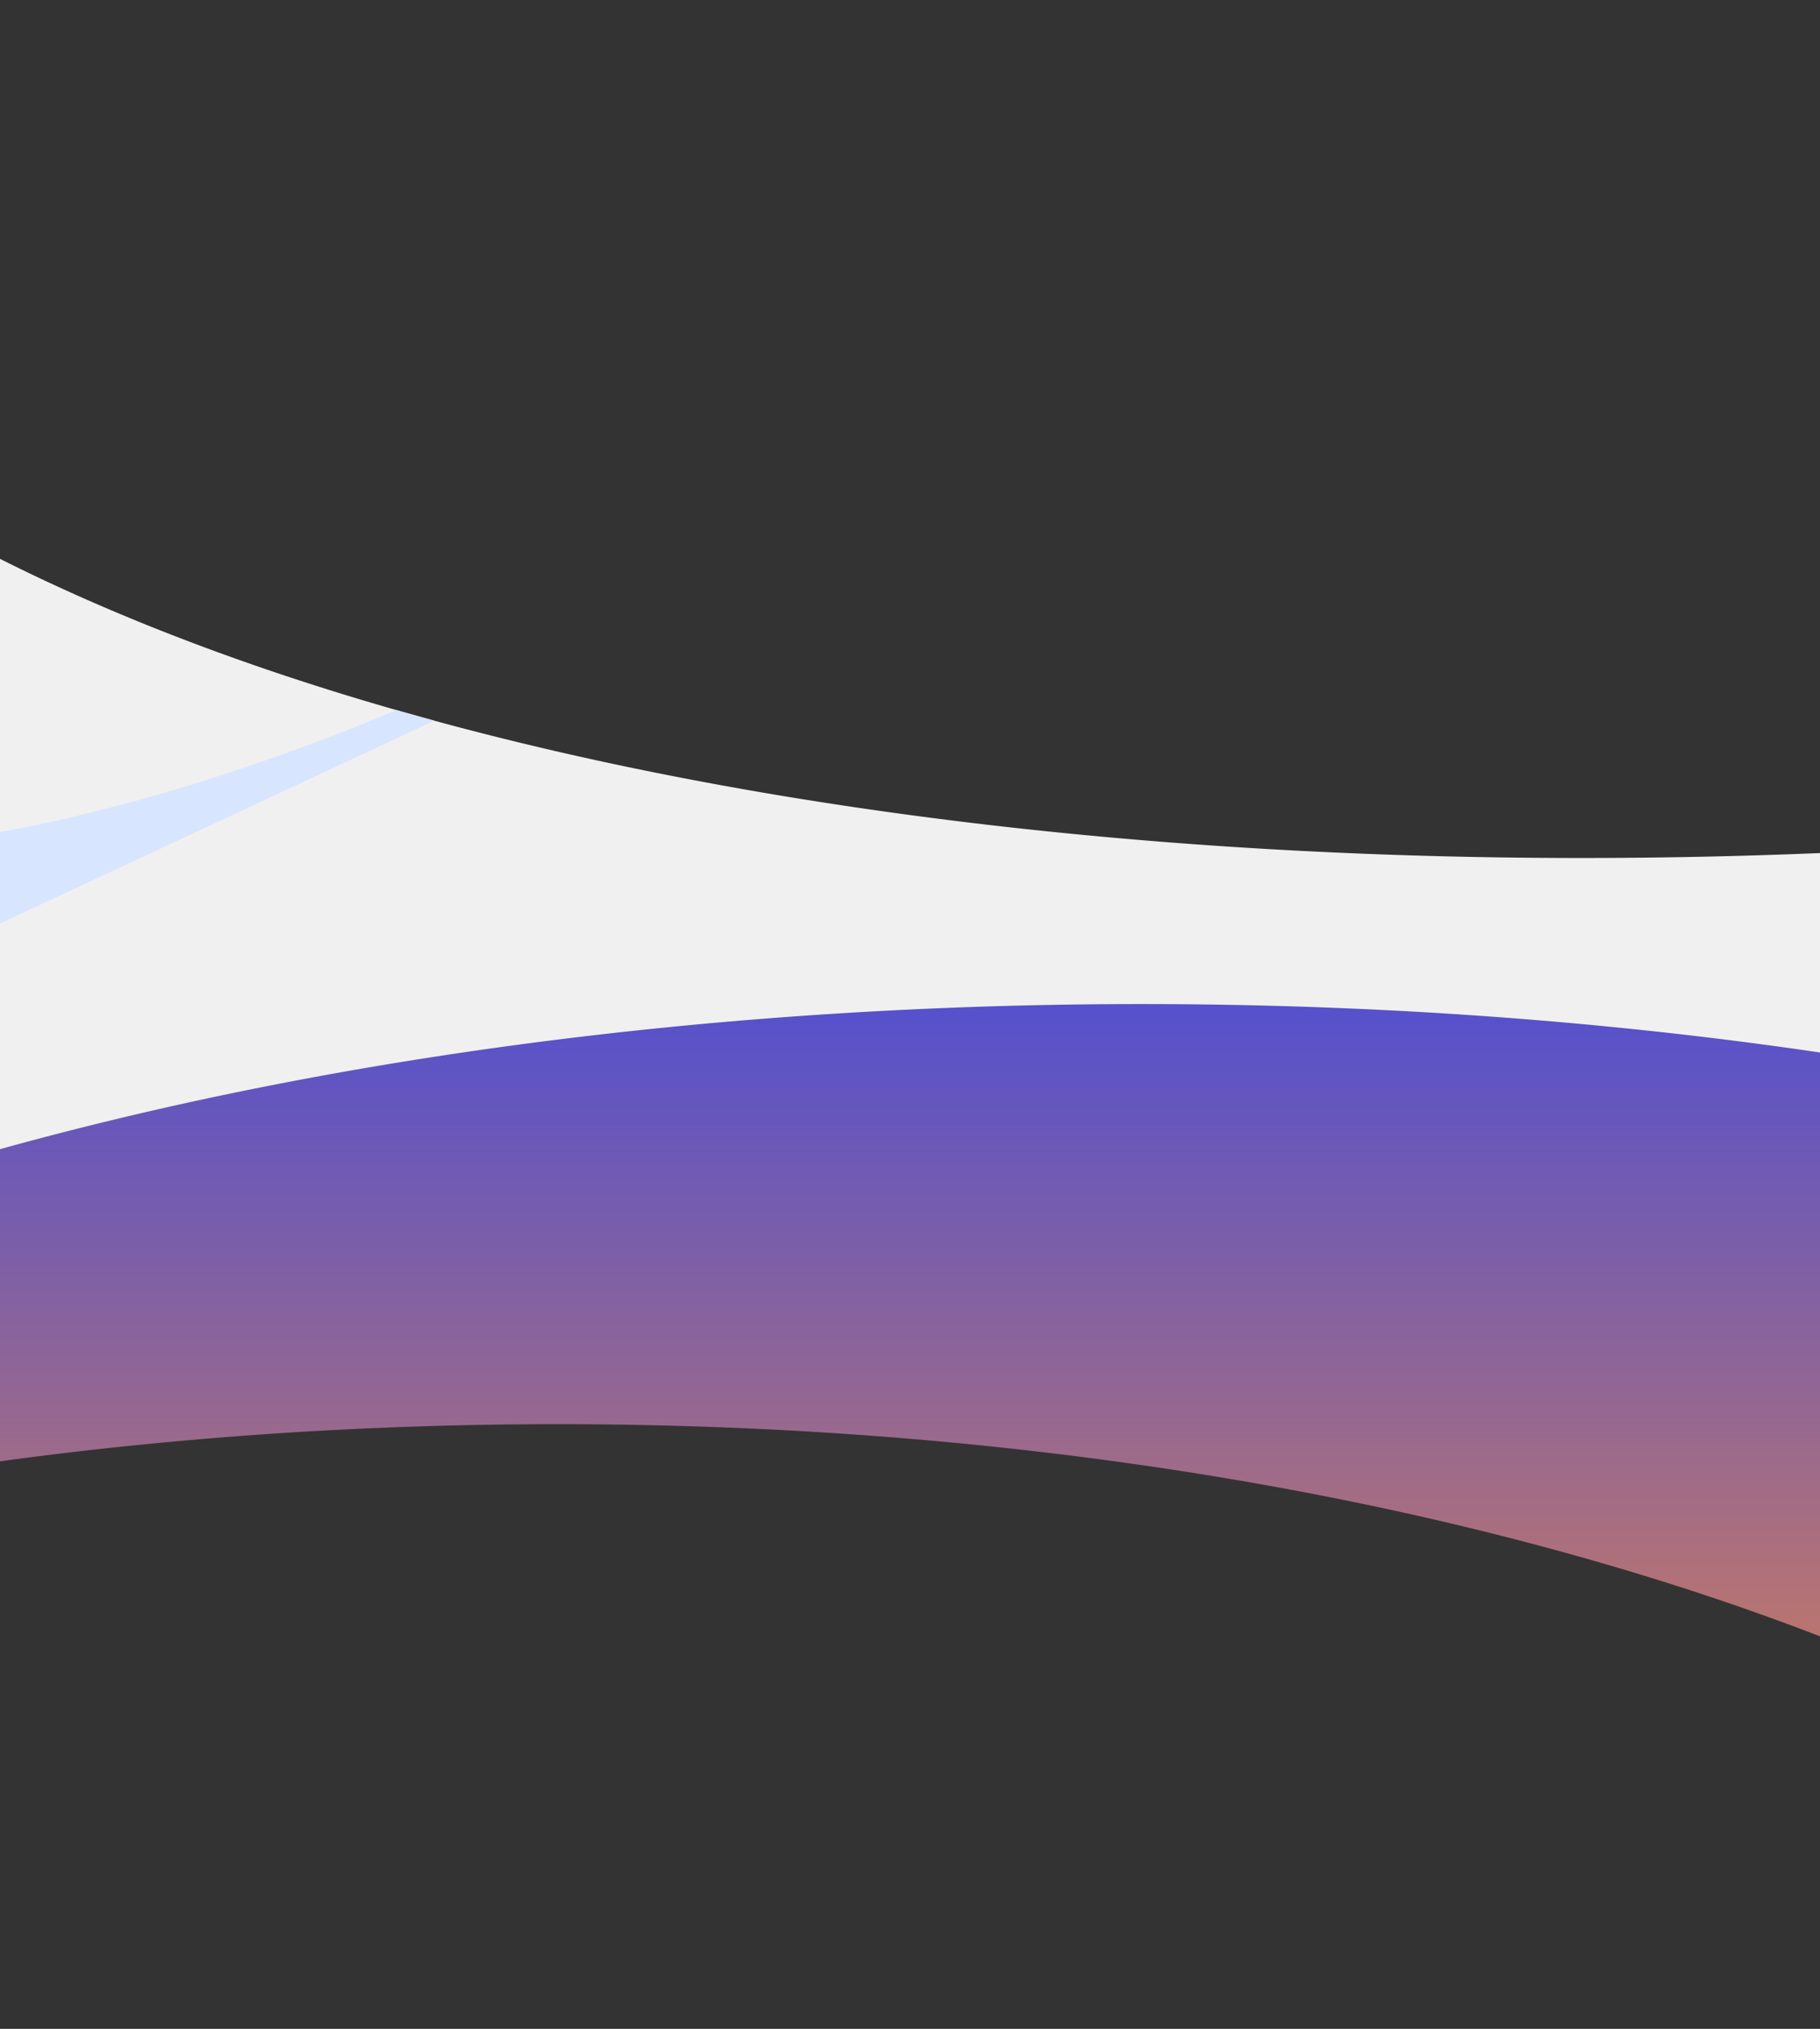
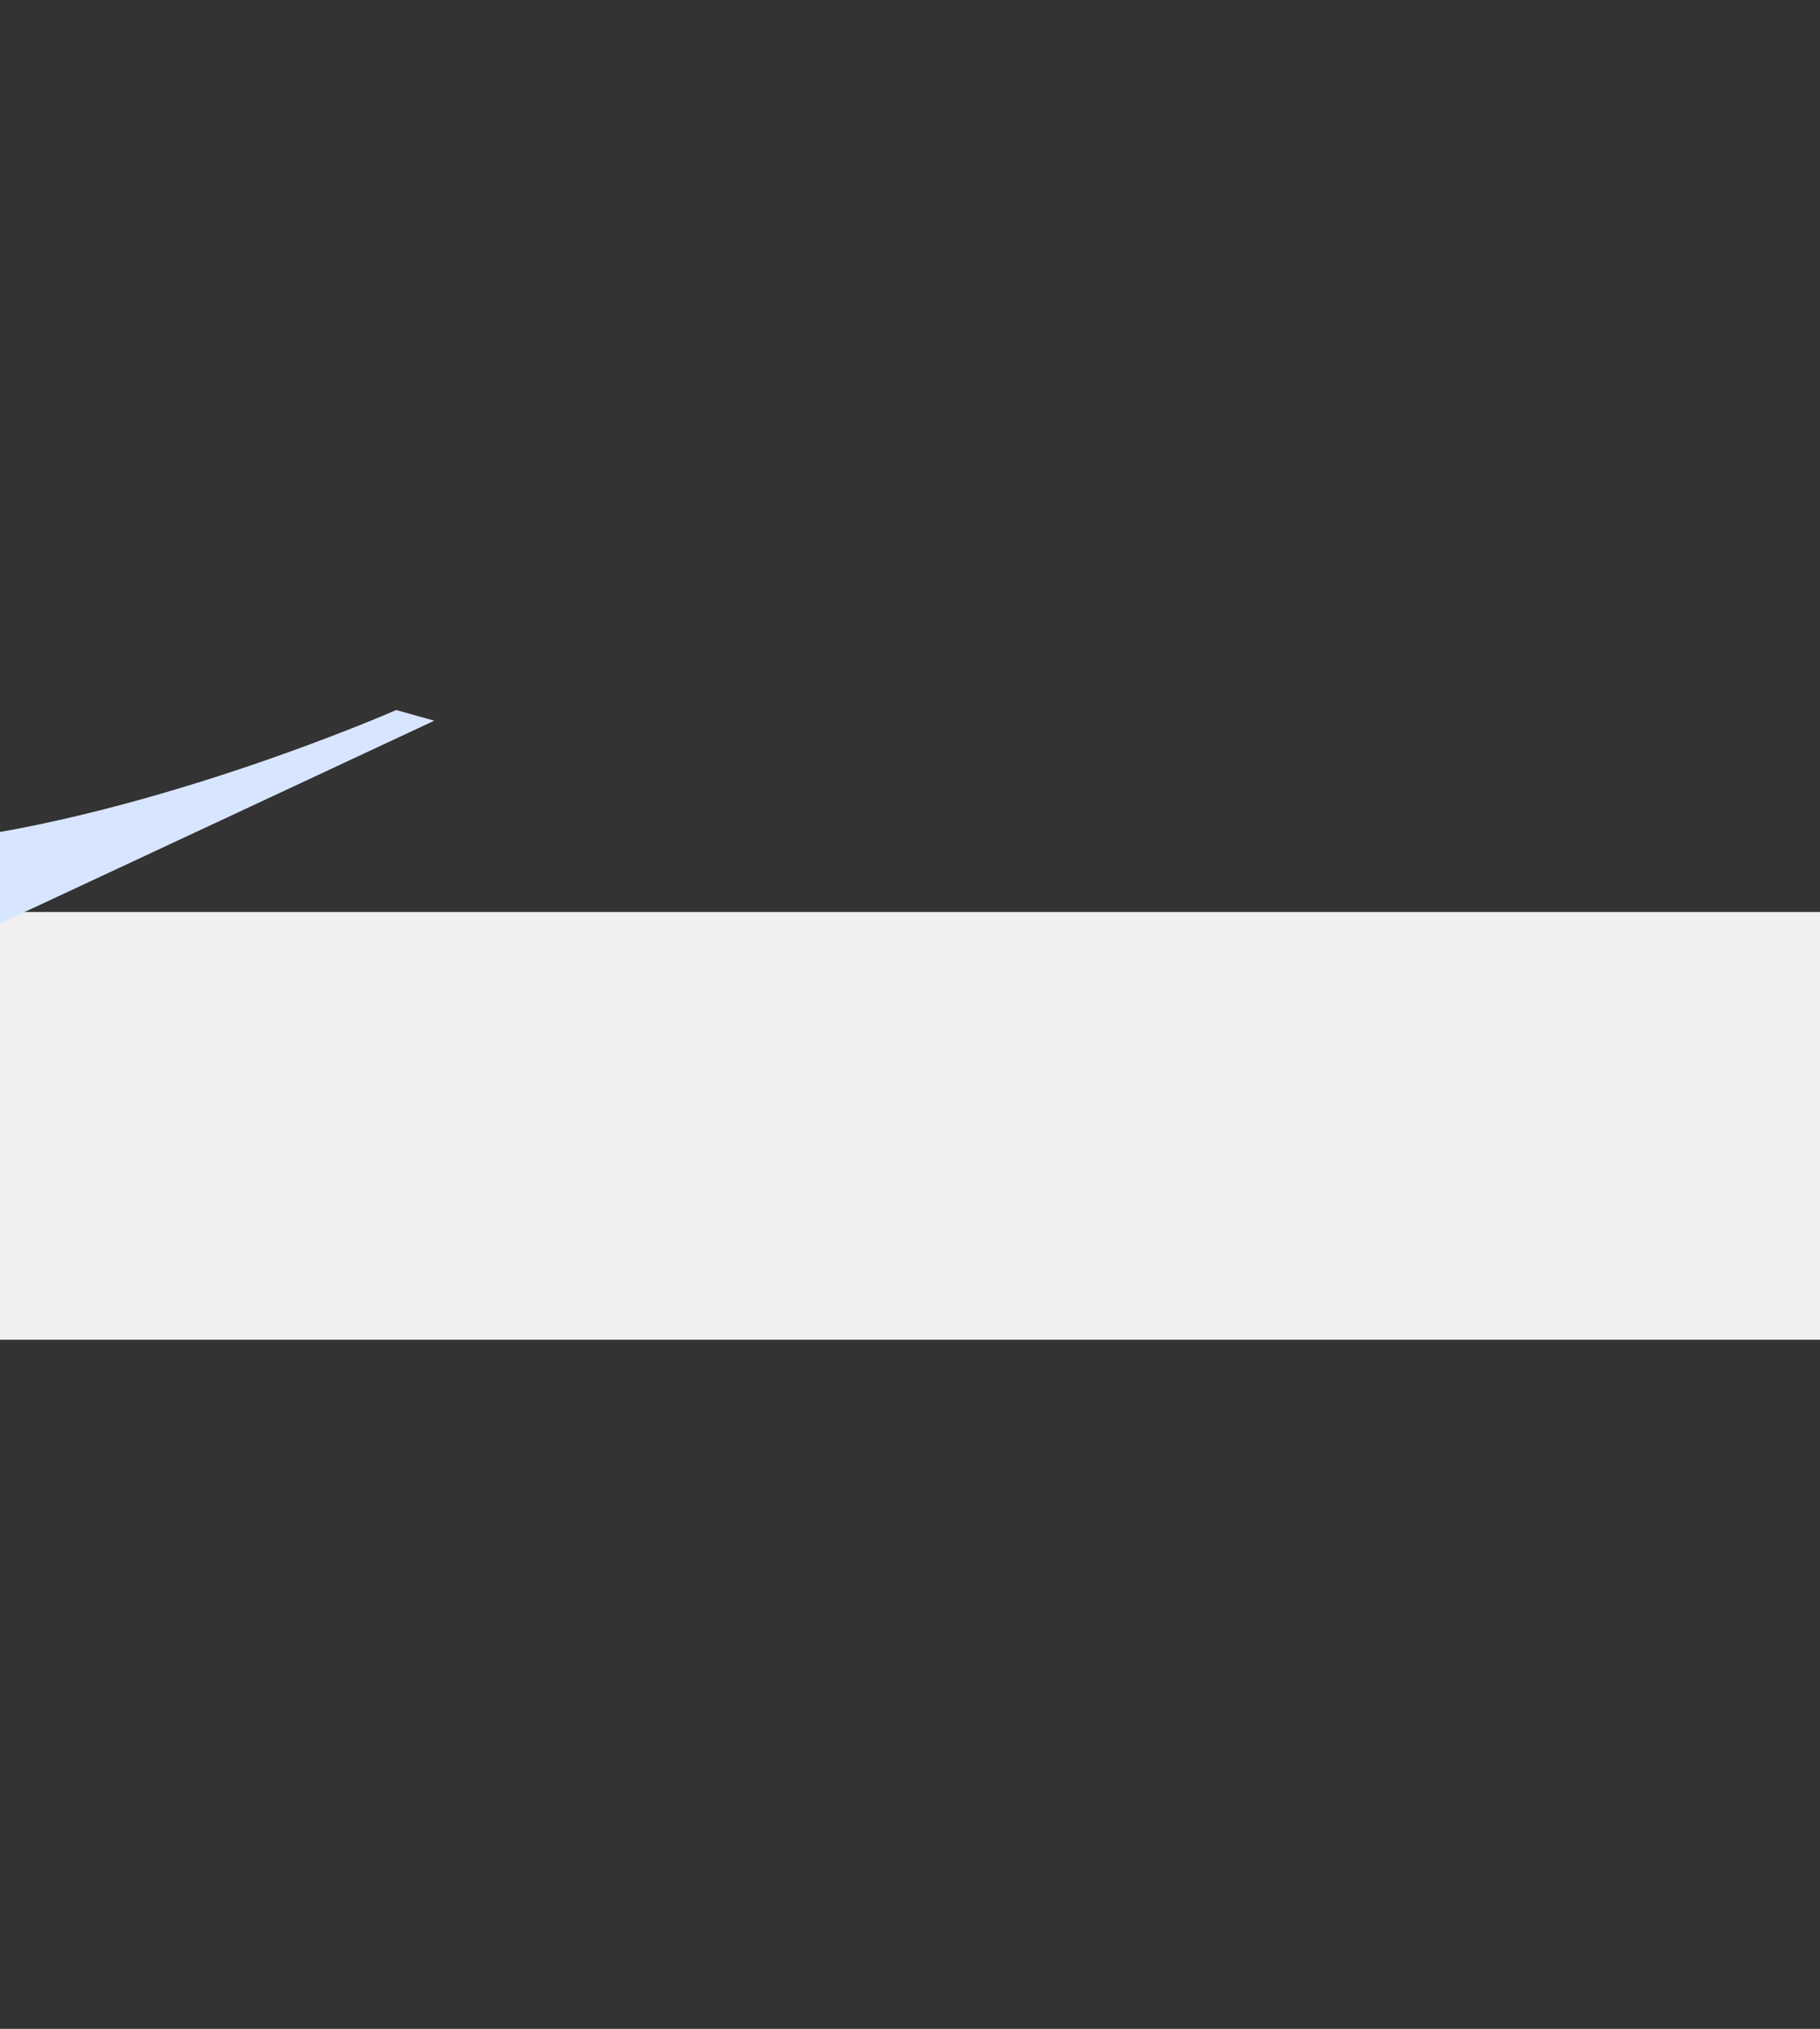
<svg xmlns="http://www.w3.org/2000/svg" width="1200" height="1337.65" viewBox="0 0 1200 1337.65">
  <rect x="0" y="0" width="1200" height="1337.65" fill="#333333" stroke="none" />
  <defs>
    <linearGradient id="linear-gradient" x1=".5" x2=".5" y2="1" gradientUnits="objectBoundingBox">
      <stop offset="0" stop-color="#5651cc" />
      <stop offset="1" stop-color="#f68a37" />
    </linearGradient>
    <clipPath id="clip-path">
      <path id="Path_126" data-name="Path 126" d="M0 0h1200v1337.65H0z" transform="translate(-4326 -10207.571)" fill="none" />
    </clipPath>
    <style>.cls-3{fill:#f0f0f0}</style>
  </defs>
  <g id="Mask_Group_11" data-name="Mask Group 11" transform="translate(4326 10207.571)" clip-path="url(#clip-path)">
    <g id="Group_154" data-name="Group 154" transform="translate(-1526.444 -2068.575)">
      <g id="Group_151" data-name="Group 151" transform="translate(0 -14.689)">
        <g id="Group_150" data-name="Group 150">
          <path id="Rectangle_231" data-name="Rectangle 231" class="cls-3" transform="translate(-3124 -7523)" d="M0 0h1920v282H0z" />
-           <path id="Subtraction_8" data-name="Subtraction 8" class="cls-3" d="M5222.929 7450.1h-1920v-632.308a324.55 324.55 0 006.165 35.299 330.857 330.857 0 008.742 30.734 345.663 345.663 0 0011.731 30.016 369.22 369.22 0 0014.653 29.277 401.264 401.264 0 0017.508 28.519 440.494 440.494 0 0020.3 27.74 491.845 491.845 0 0023.019 26.943 550.755 550.755 0 0025.675 26.125 656.776 656.776 0 0059.049 49.721c21.186 15.875 44.356 31.425 68.869 46.218 24.365 14.7 50.661 29.022 78.157 42.559 27.378 13.479 56.618 26.513 86.91 38.743 30.217 12.2 62.223 23.9 95.129 34.771 32.874 10.862 67.466 21.172 102.815 30.642 35.367 9.475 72.365 18.342 109.967 26.357 37.7 8.034 76.921 15.407 116.586 21.915 39.828 6.535 81.1 12.362 122.669 17.317 41.8 4.984 84.944 9.211 128.22 12.563 43.592 3.377 88.419 5.952 133.236 7.653 45.2 1.716 91.534 2.585 137.719 2.585h.1c36.884 0 74.527-.557 111.884-1.653 37.69-1.105 76.083-2.79 114.112-5 38.4-2.237 77.444-5.074 116.057-8.434 39.012-3.4 78.617-7.413 117.717-11.941 31.011-3.593 62.3-7.575 93.011-11.836z" transform="translate(-6426.929 -14942.104)" />
        </g>
        <path id="Path_117" data-name="Path 117" d="M-782.619 171.13s115.847 55.52 264.921 42.588 320.765-88.461 320.765-88.461l25.106 7.021s-239.44 111.933-341.055 159.166-269.737 163.935-269.737 163.935z" transform="translate(-2341.381 -7781.421)" fill="#d8e5ff" />
      </g>
-       <path id="Subtraction_6" data-name="Subtraction 6" d="M5709 6636.654a548.121 548.121 0 00-38.46-42.862c-13.826-13.908-28.966-27.75-45-41.145-15.949-13.323-33.185-26.539-51.231-39.281-17.975-12.691-37.2-25.231-57.156-37.272-19.9-12.011-41.021-23.827-62.773-35.12-21.729-11.281-44.635-22.324-68.083-32.822s-48.051-20.726-73.085-30.381c-25.088-9.676-51.258-19.028-77.78-27.8-26.613-8.8-54.259-17.231-82.169-25.065-28.056-7.875-57.075-15.341-86.25-22.191-29.367-6.9-59.656-13.346-90.025-19.173a2411.573 2411.573 0 00-93.492-16.011C4753.879 6247.936 4618.461 6238 4481 6238c-31.436 0-63.2.528-94.418 1.57a2777.196 2777.196 0 00-92.609 4.641 2705.968 2705.968 0 00-90.575 7.6 2594.88 2594.88 0 00-88.312 10.46c-114.682 15.605-224.393 38.577-326.086 68.276v-150.369c32.525-16.713 67.4-32.851 103.652-47.965 36.295-15.131 74.775-29.572 114.373-42.922 39.757-13.4 81.53-26.008 124.157-37.462 42.917-11.532 87.667-22.16 133.008-31.586 45.77-9.516 93.182-18.025 140.921-25.292 48.3-7.353 98.058-13.6 147.9-18.583 50.526-5.046 102.319-8.9 153.941-11.455 52.44-2.6 105.952-3.911 159.048-3.911 154.383 0 306.209 10.934 451.262 32.5 35.151 5.225 70.288 11.145 104.436 17.595 33.887 6.4 67.648 13.485 100.347 21.055 32.5 7.525 64.763 15.718 95.89 24.351 30.987 8.595 61.626 17.841 91.065 27.483z" transform="translate(-6913 -13438)" fill="url(#linear-gradient)" />
    </g>
  </g>
</svg>